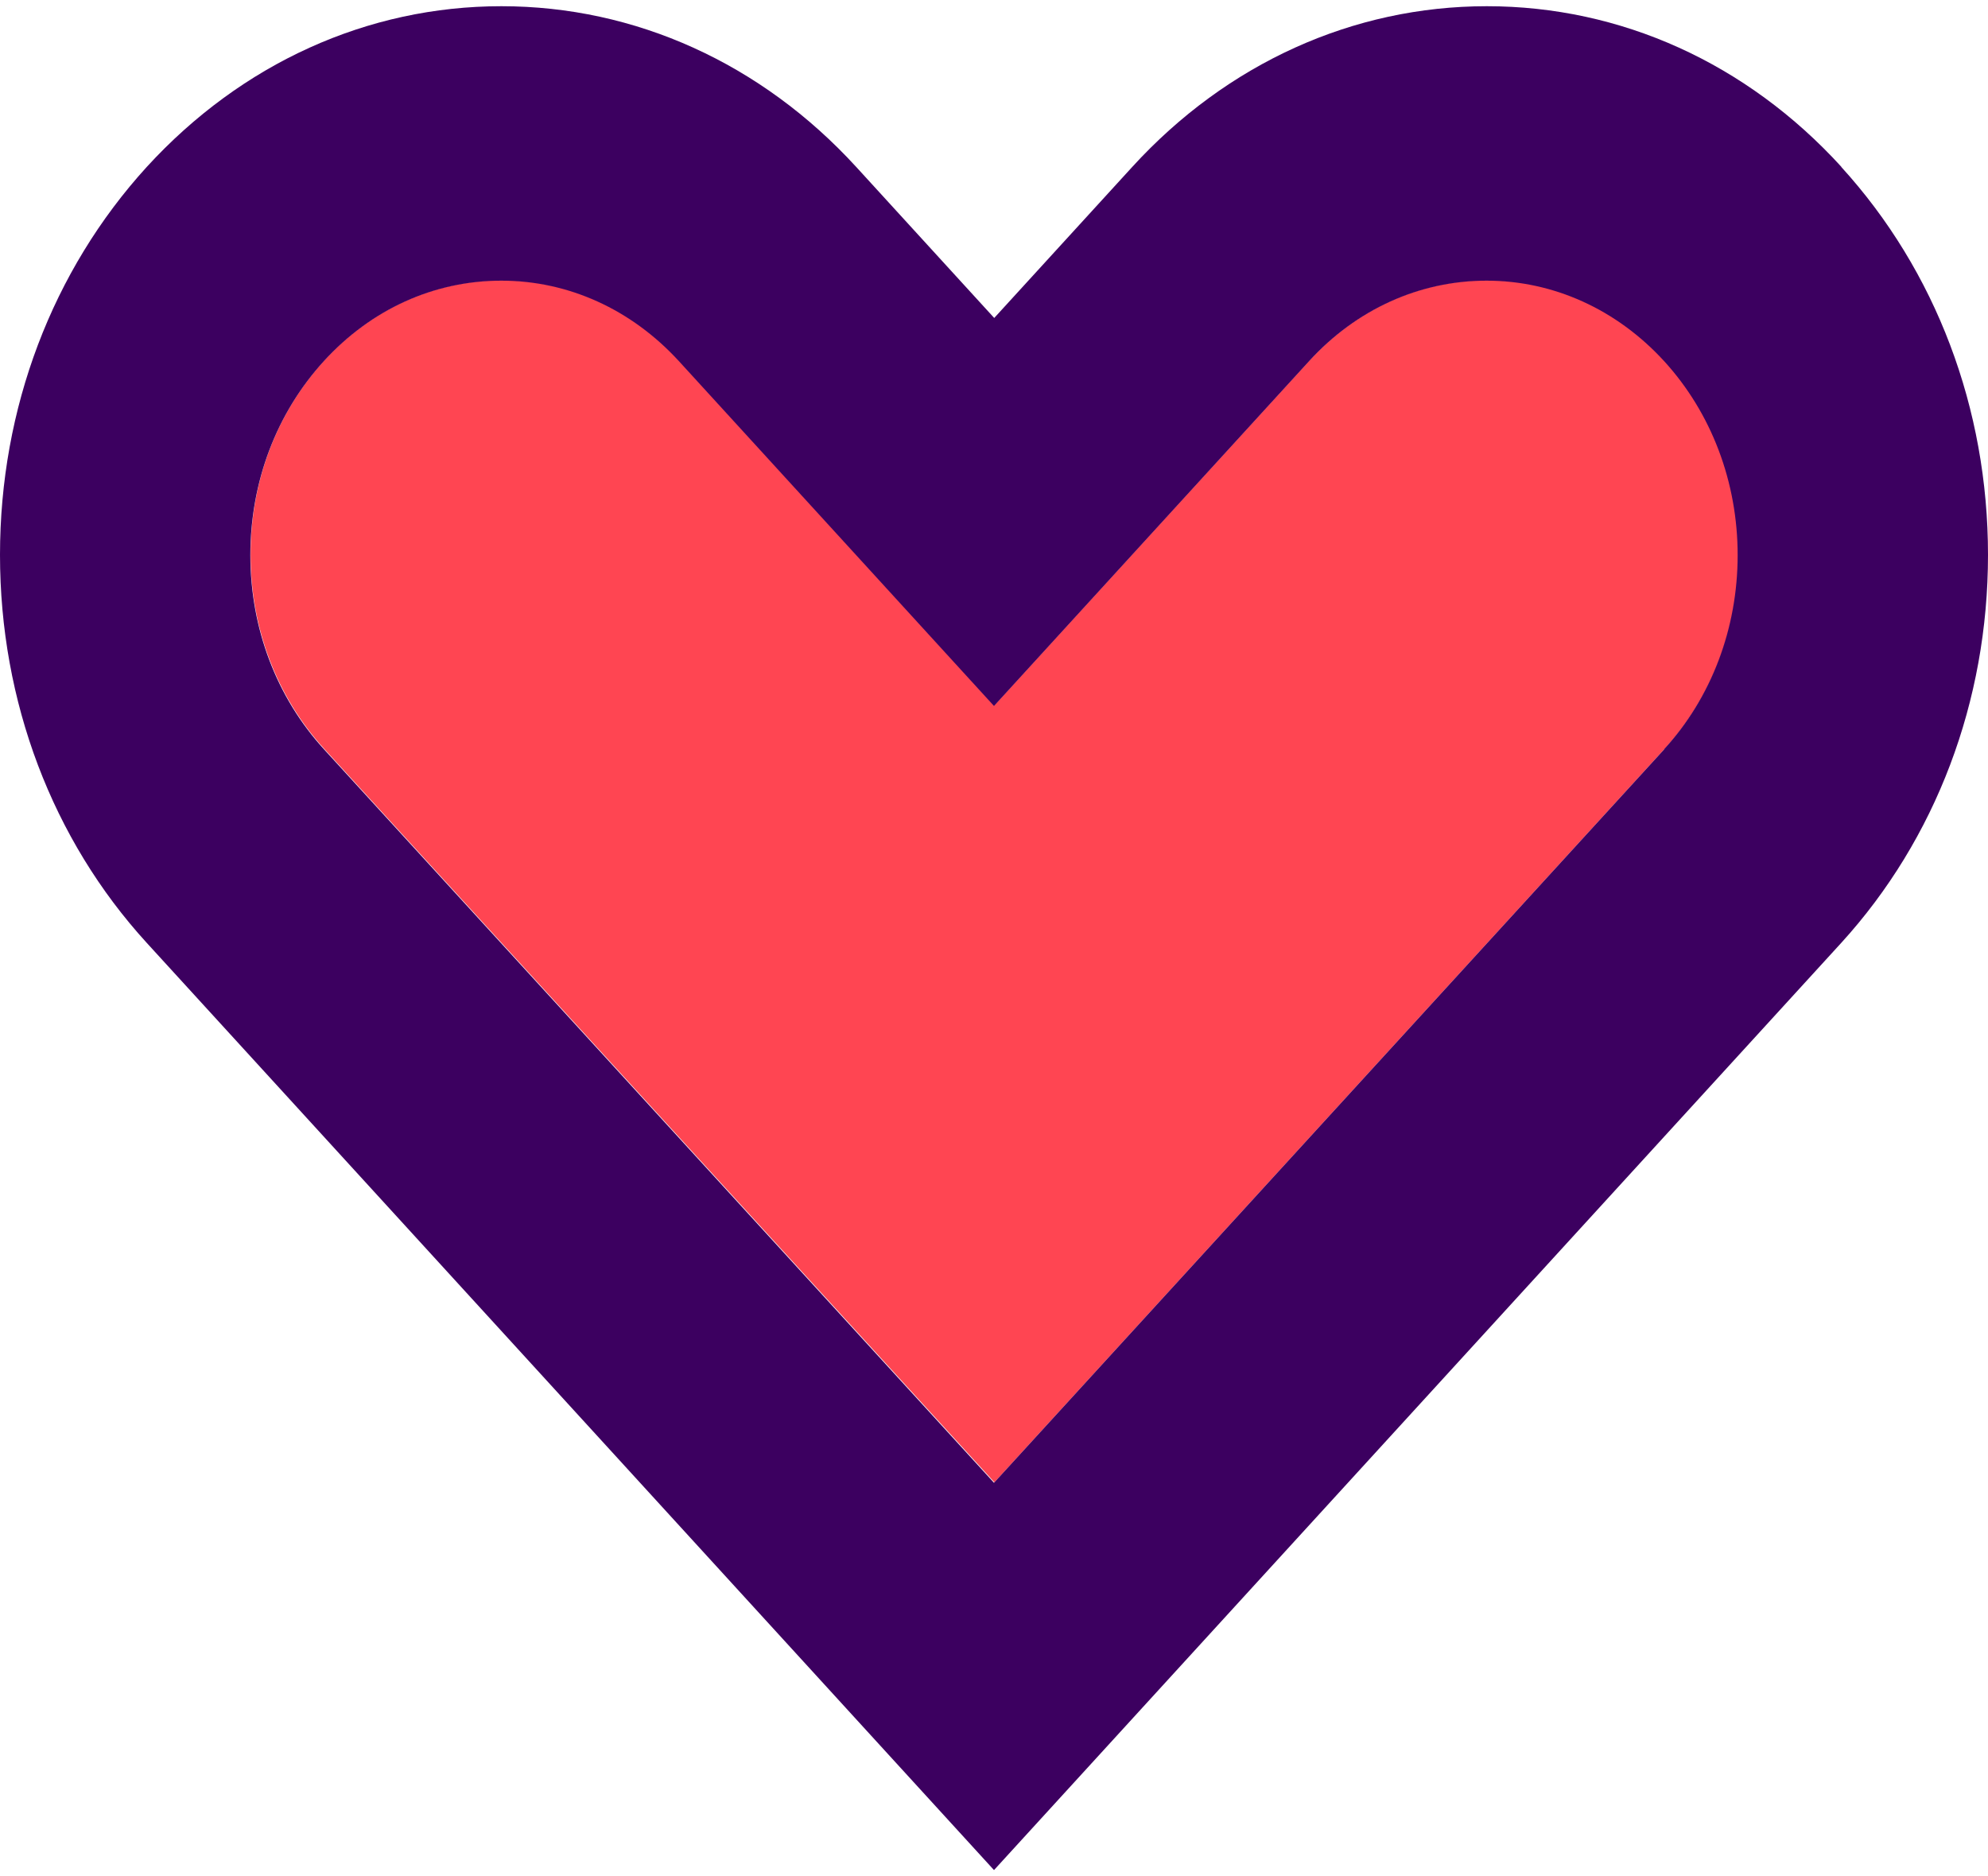
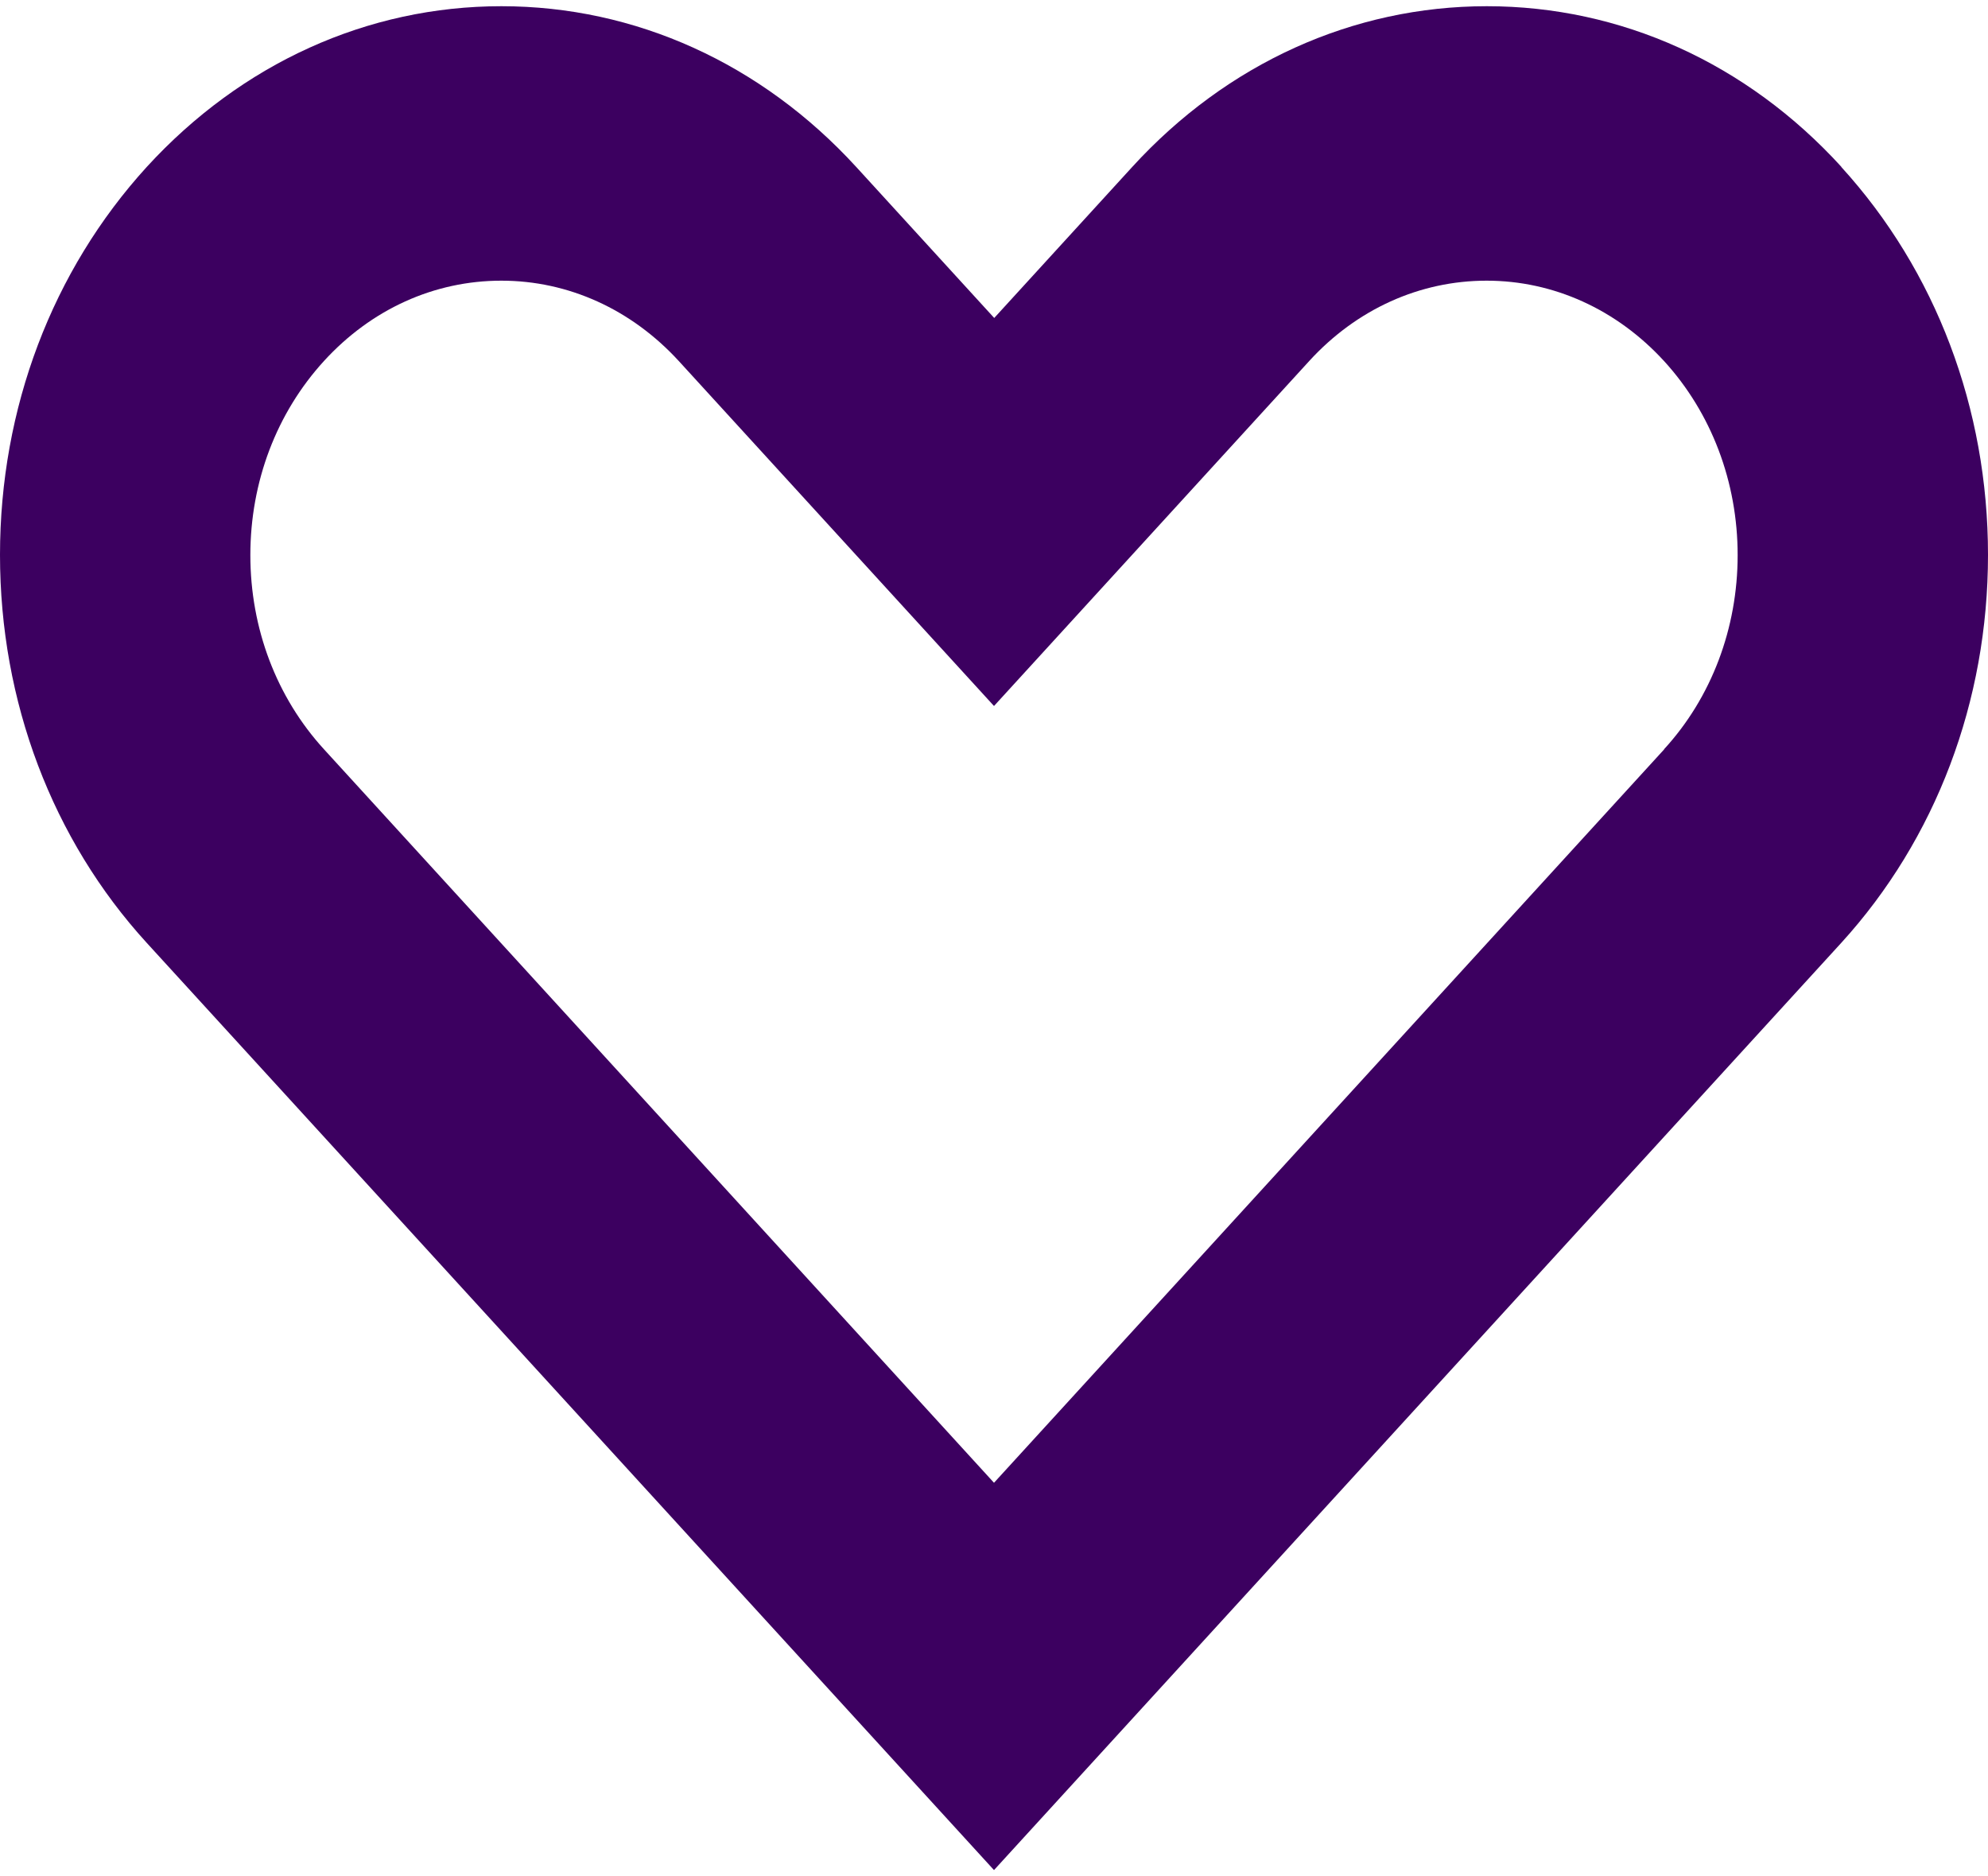
<svg xmlns="http://www.w3.org/2000/svg" width="160" height="151" viewBox="0 0 160 151" fill="none">
-   <path d="M119.666 22.55C114.268 22.55 109.204 24.859 105.389 29.015L80.017 56.779L54.646 29.015C50.831 24.84 45.749 22.55 40.369 22.55C34.989 22.55 29.89 24.859 26.092 29.015C22.277 33.19 20.167 38.751 20.167 44.638C20.167 50.526 22.277 56.087 26.092 60.262L80.035 119.292L133.978 60.262C137.793 56.087 139.903 50.526 139.903 44.638C139.903 38.751 137.793 33.171 133.978 29.015C130.163 24.84 125.081 22.55 119.701 22.55" fill="#FF4552" />
  <path d="M133.943 60.3L80 119.33L26.075 60.3C22.259 56.125 20.149 50.583 20.149 44.676C20.149 38.77 22.259 33.228 26.075 29.053C29.89 24.878 34.954 22.588 40.352 22.588C45.749 22.588 50.813 24.897 54.629 29.053L80 56.817L105.371 29.053C109.187 24.878 114.268 22.588 119.648 22.588C125.029 22.588 130.11 24.897 133.925 29.053C137.741 33.228 139.851 38.789 139.851 44.676C139.851 50.564 137.741 56.144 133.925 60.3M148.202 13.43C140.589 5.079 130.444 0.5 119.666 0.5C108.888 0.5 98.743 5.099 91.13 13.43L80.018 25.59L68.906 13.43C61.275 5.099 51.13 0.5 40.352 0.5C29.574 0.5 19.446 5.099 11.815 13.43C4.202 21.78 0 32.863 0 44.657C0 56.452 4.202 67.554 11.815 75.885L80 150.5L148.185 75.885C155.798 67.534 160 56.452 160 44.657C160 32.863 155.798 21.78 148.185 13.43" fill="#3C0060" />
</svg>